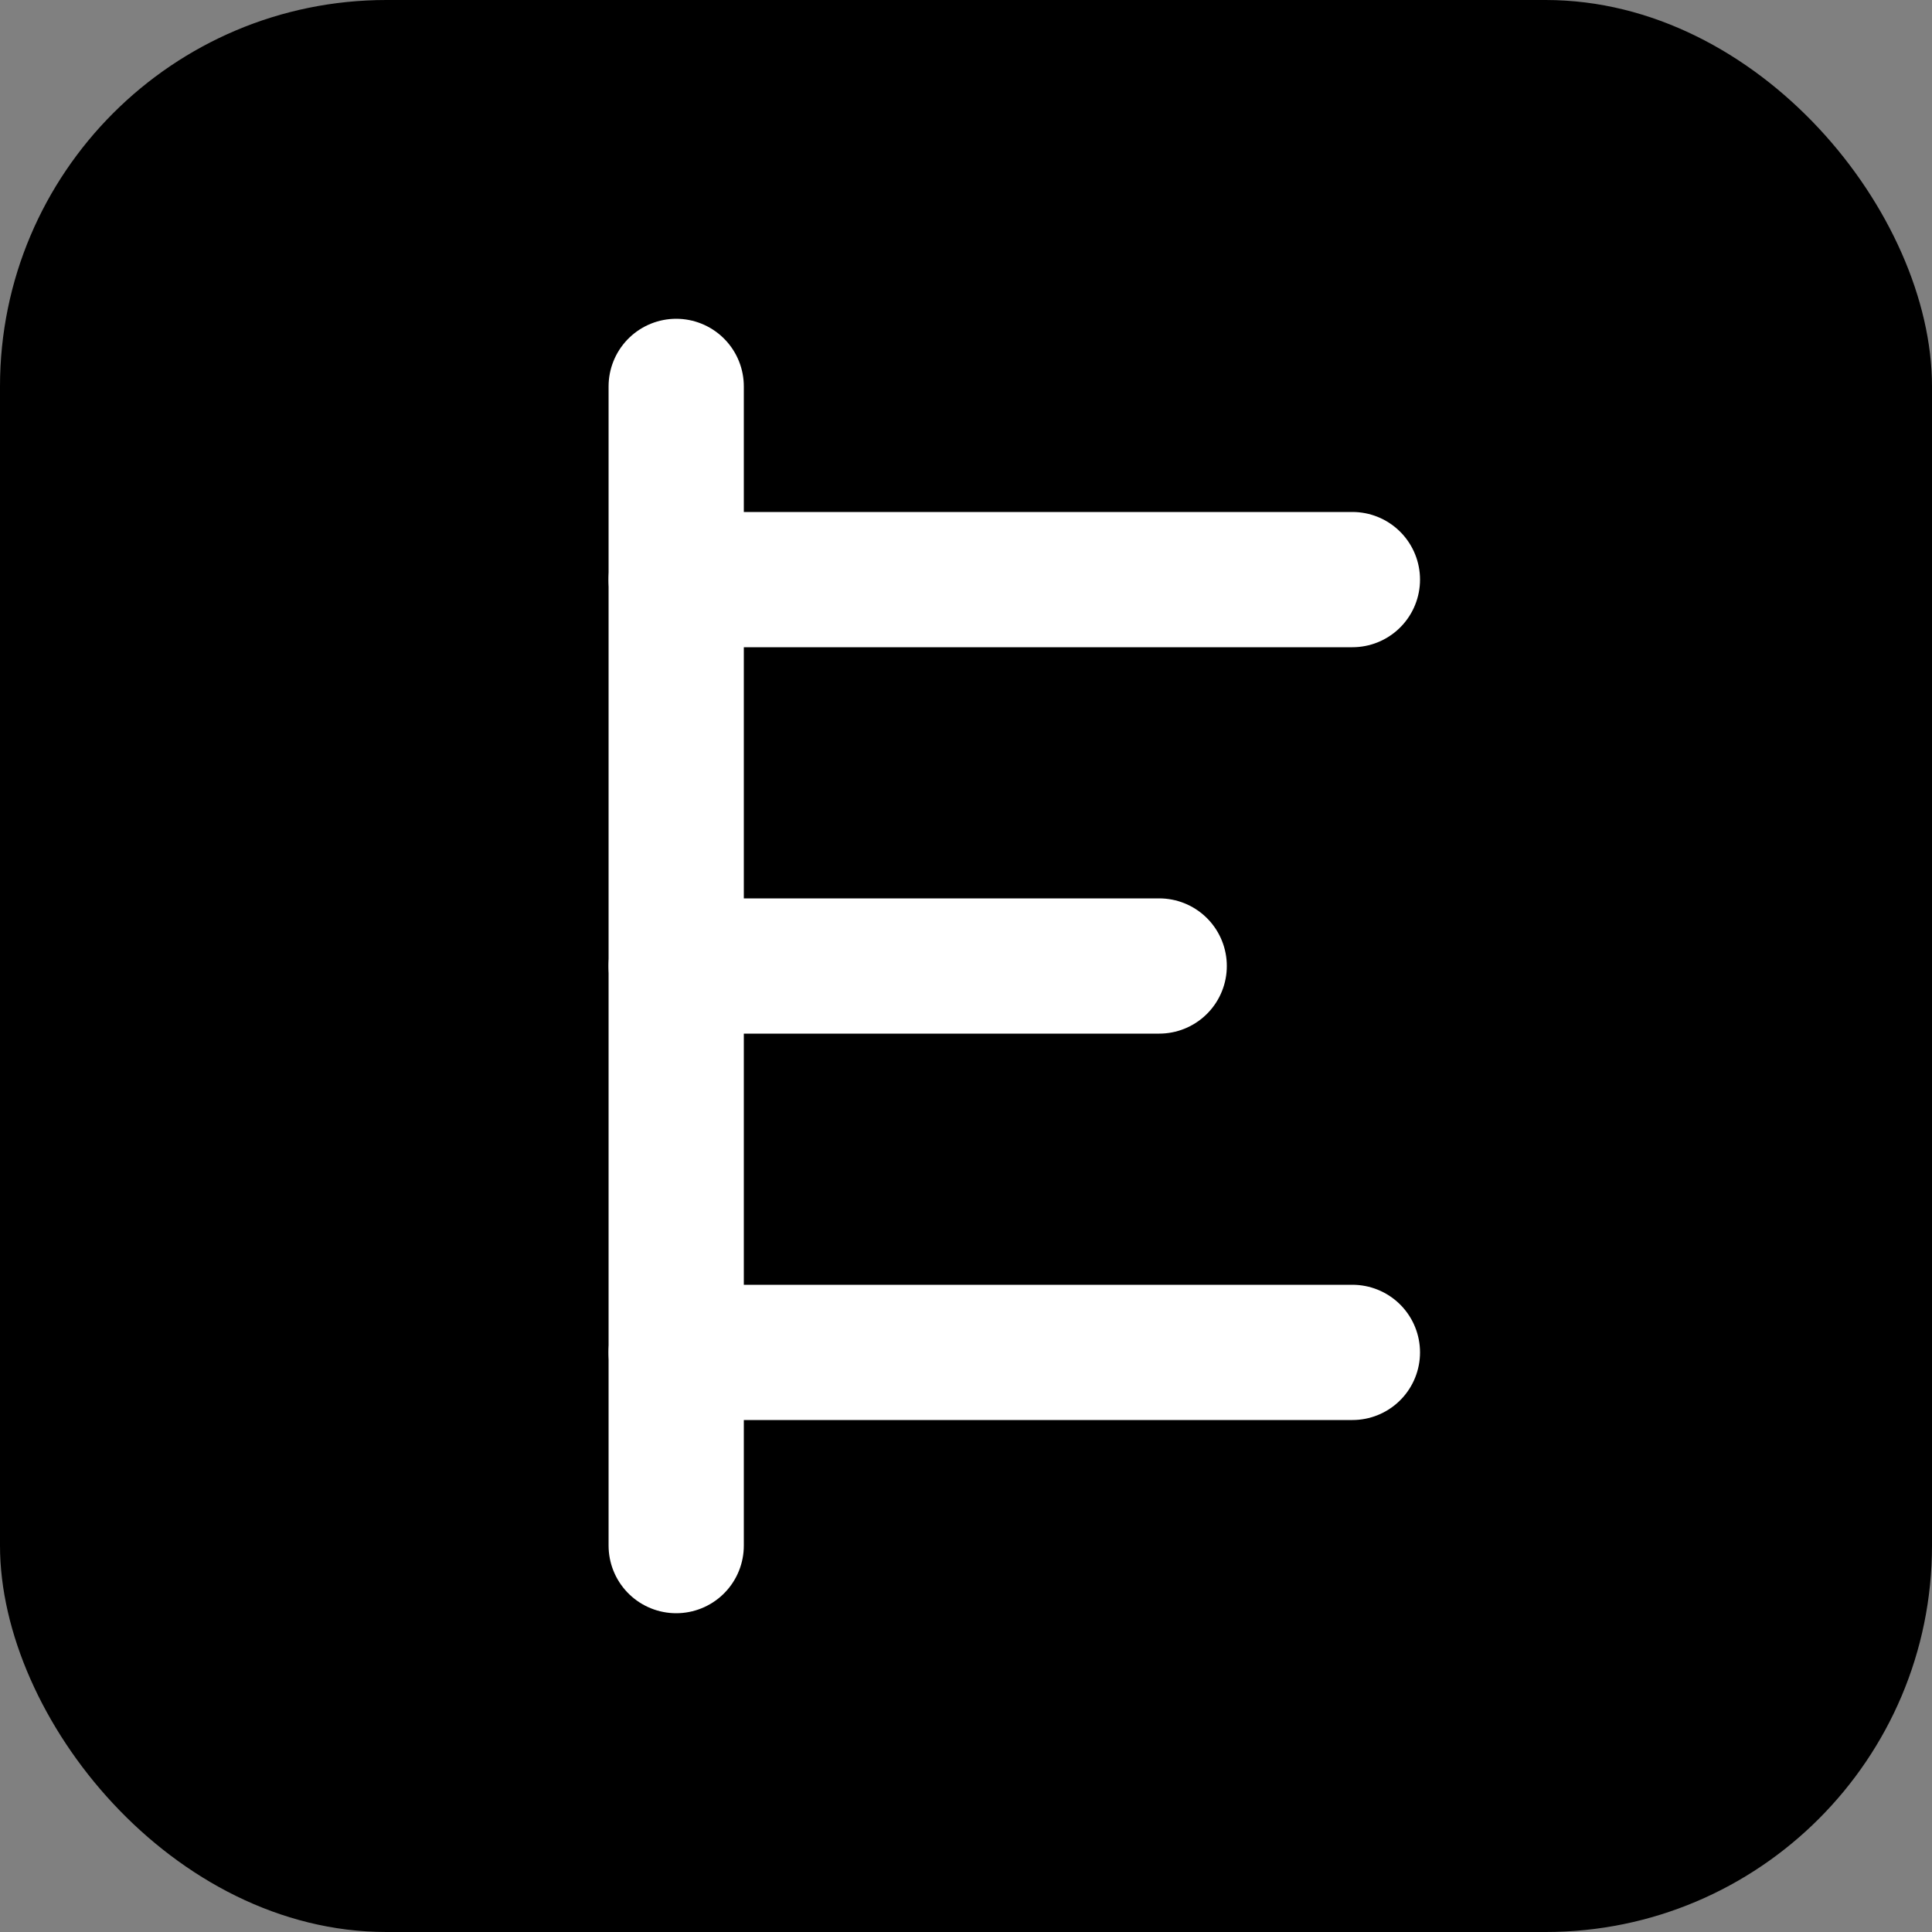
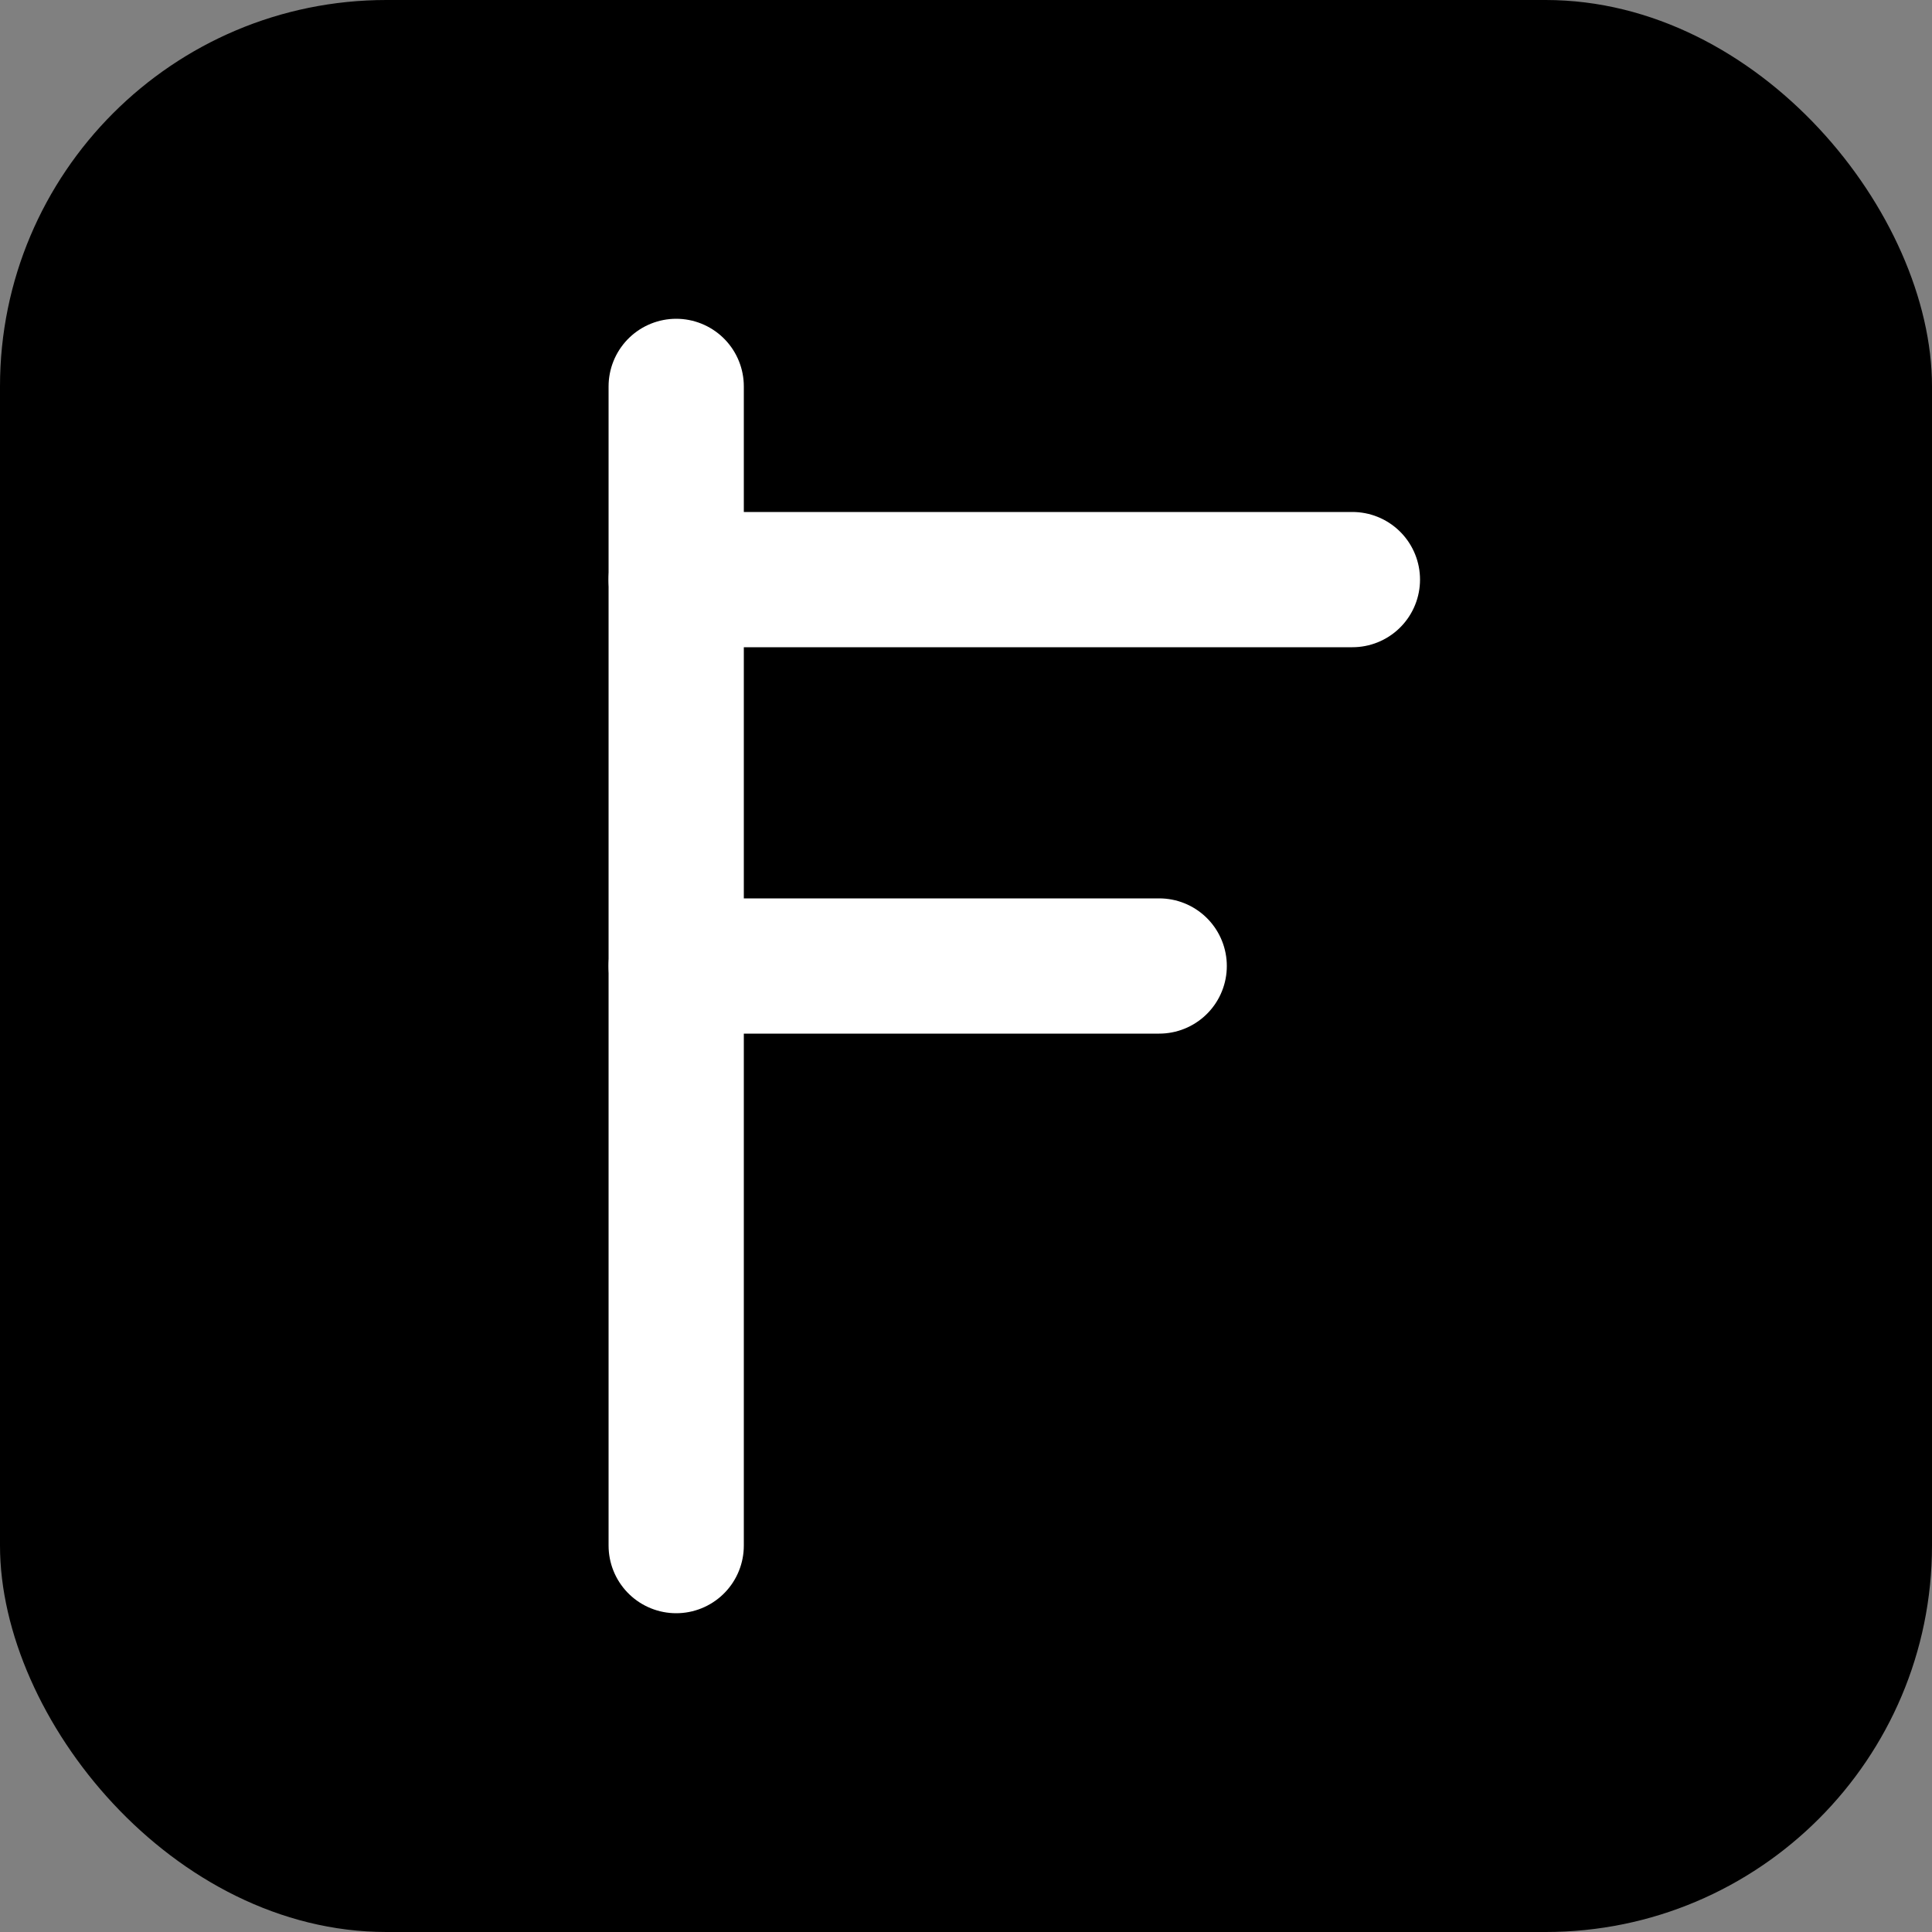
<svg xmlns="http://www.w3.org/2000/svg" viewBox="0 0 200 200">
  <rect x="0" y="0" width="200" height="200" fill="#808080" stroke="none" />
  <rect width="200" height="200" rx="40" fill="#000000" />
  <line x1="70" y1="40" x2="70" y2="160" stroke="#FFFFFF" stroke-width="14" stroke-linecap="round" />
  <line x1="70" y1="60" x2="140" y2="60" stroke="#FFFFFF" stroke-width="14" stroke-linecap="round" />
  <line x1="70" y1="100" x2="120" y2="100" stroke="#FFFFFF" stroke-width="14" stroke-linecap="round" />
-   <line x1="70" y1="140" x2="140" y2="140" stroke="#FFFFFF" stroke-width="14" stroke-linecap="round" />
</svg>